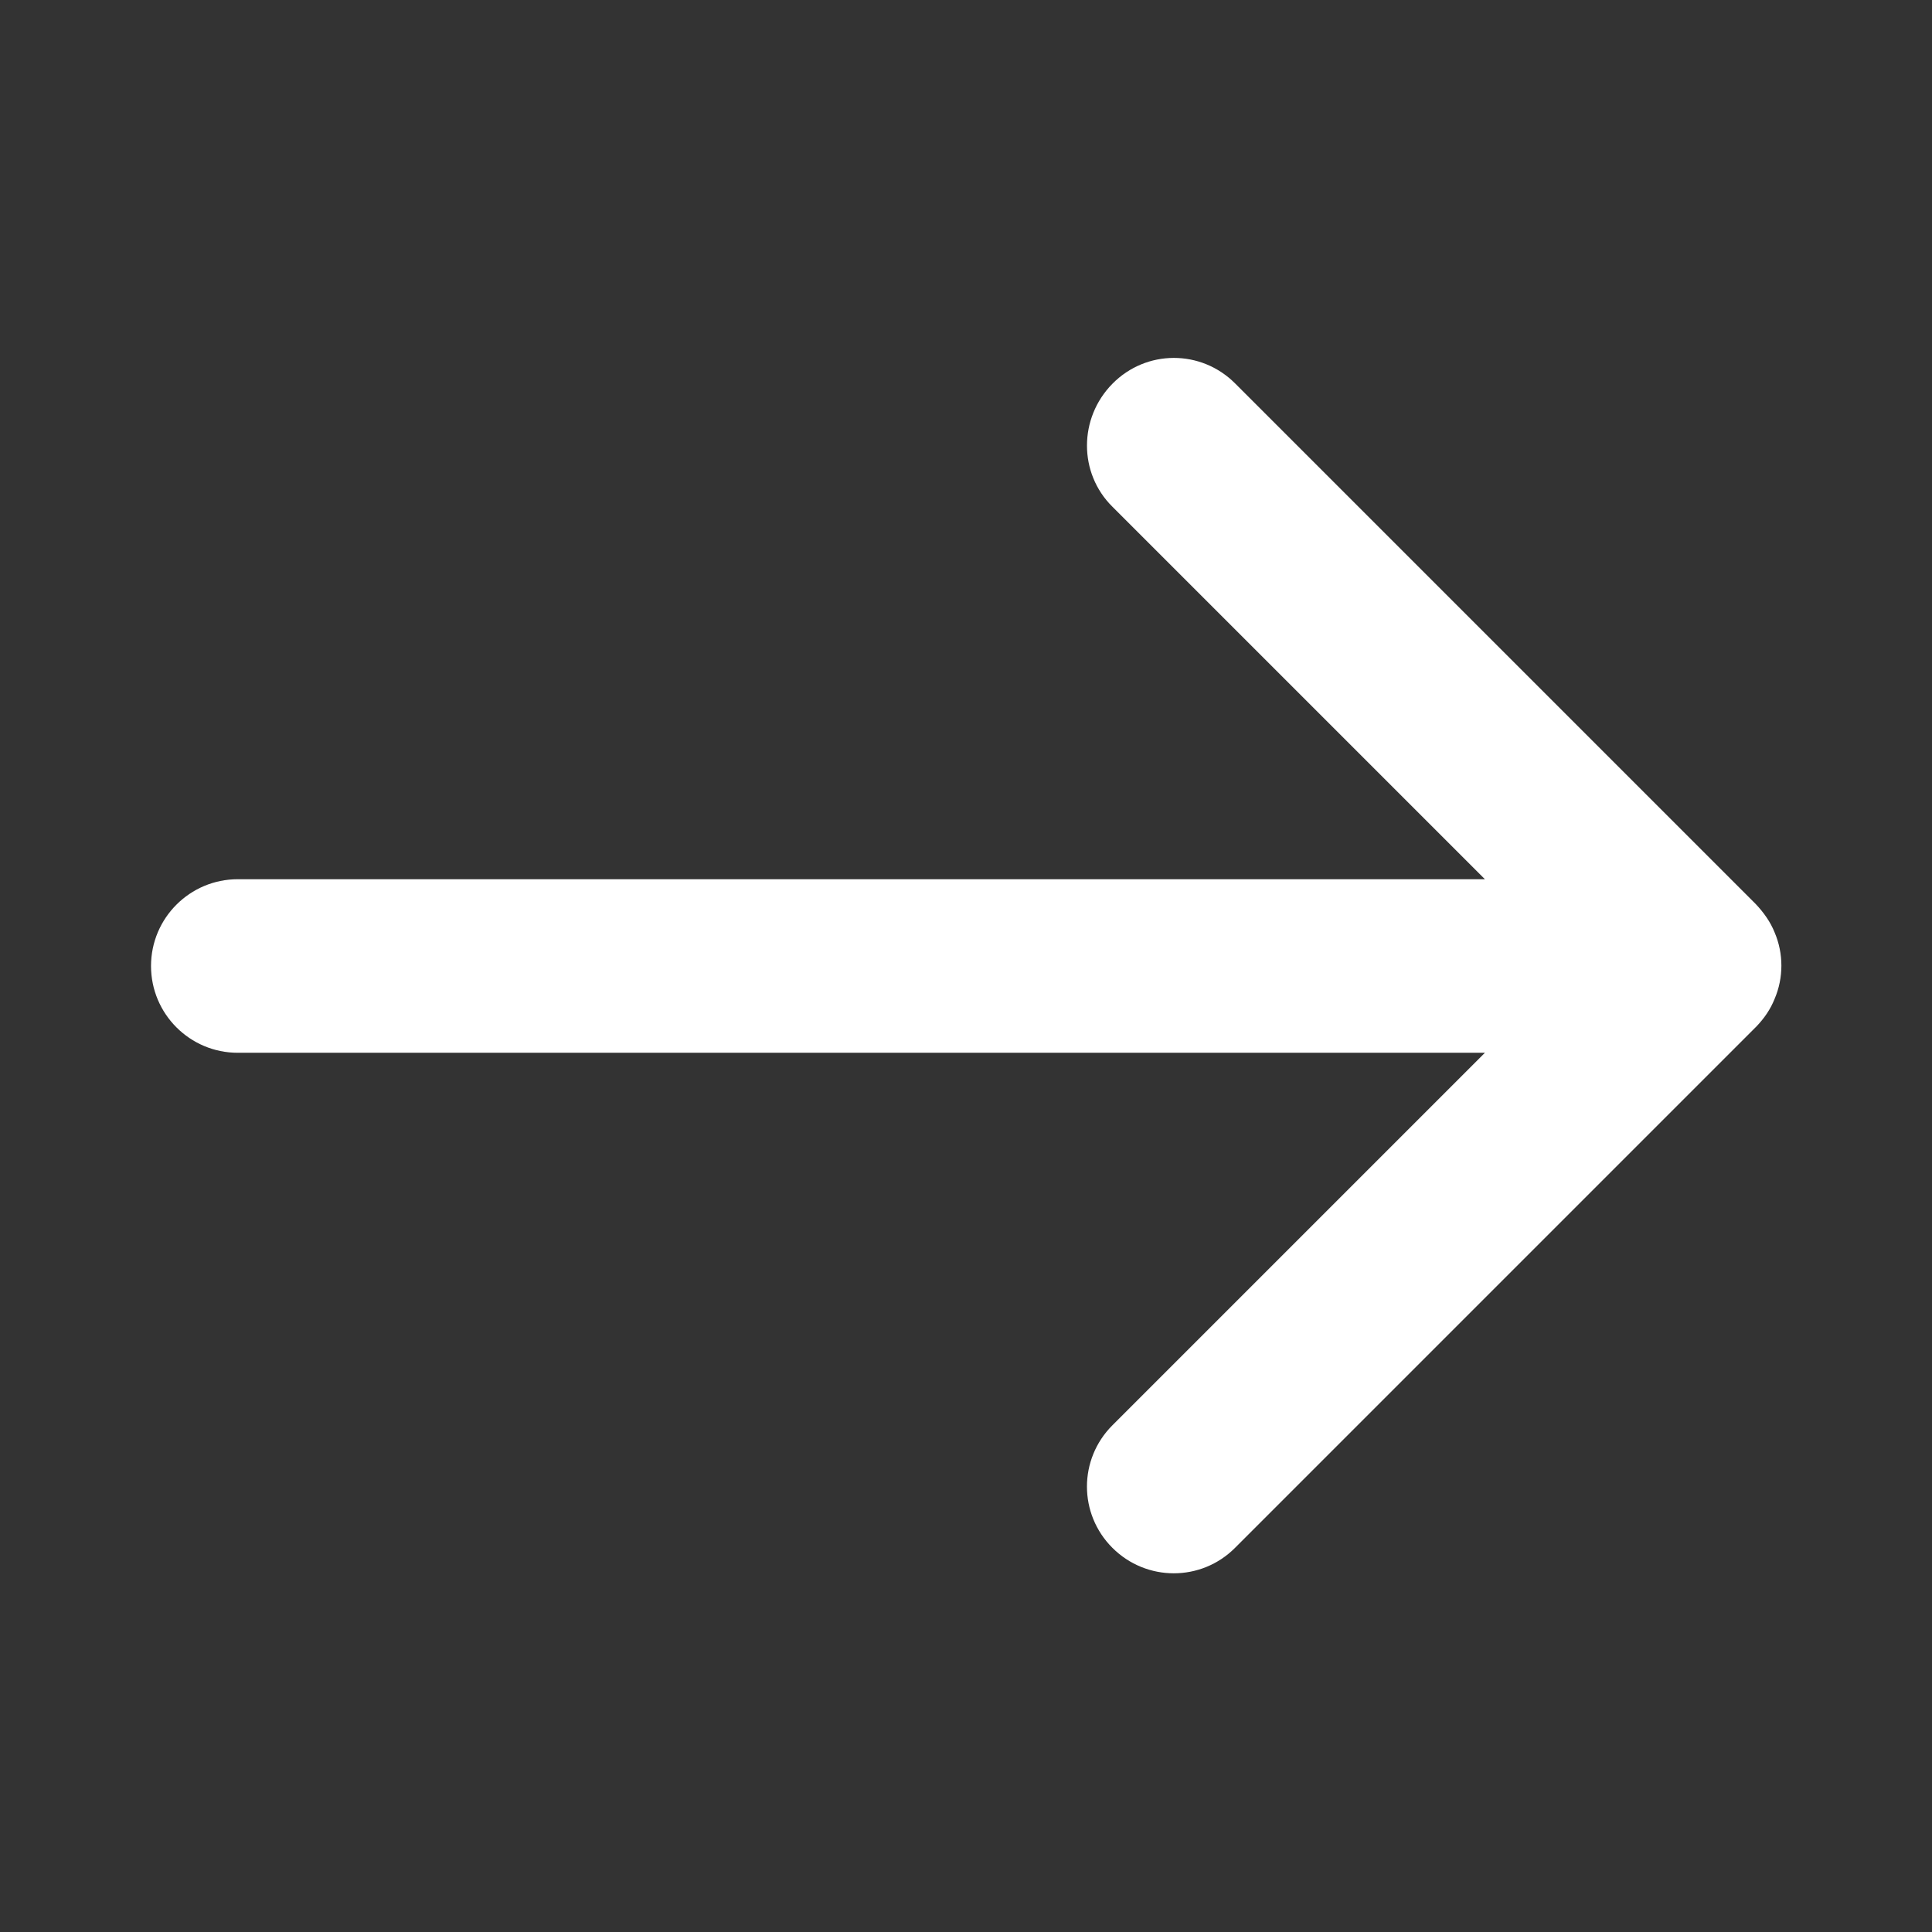
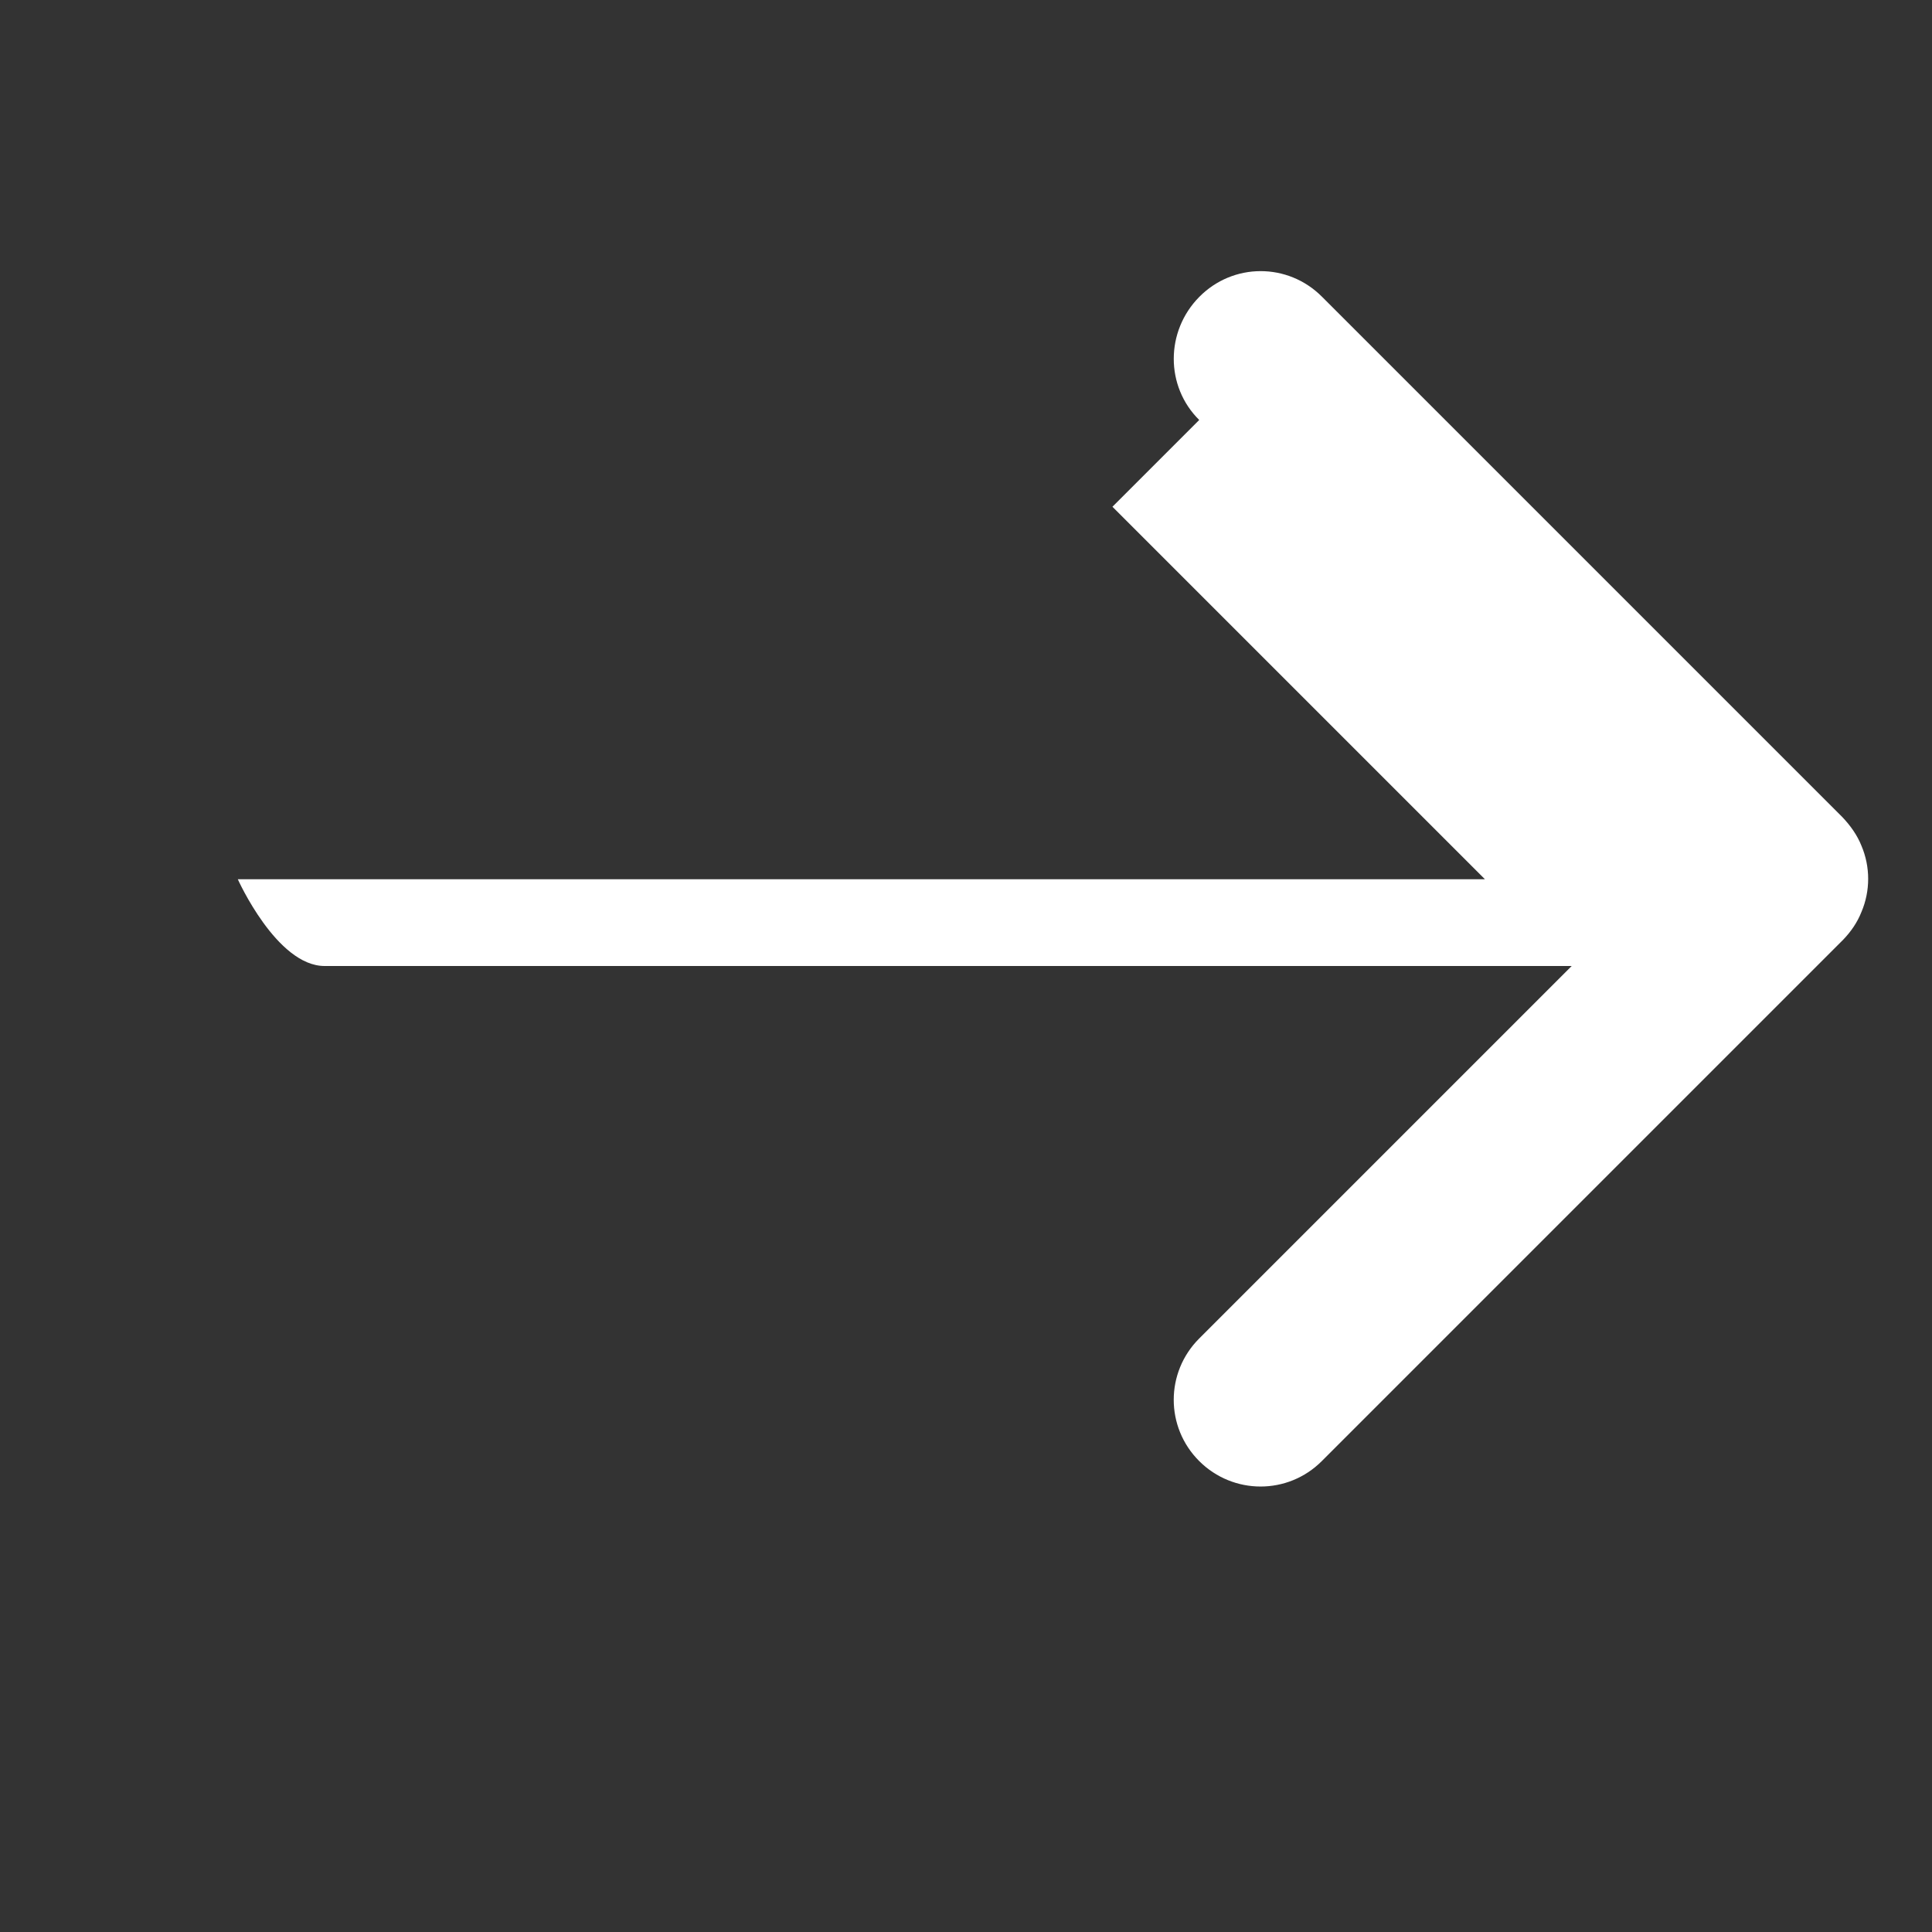
<svg xmlns="http://www.w3.org/2000/svg" version="1.1" viewBox="0 0 24 24">
  <rect x="0" y="0" width="24" height="24" fill="#333333" stroke="none" />
  <title>right</title>
-   <path fill="#fff" d="M13.819 6.295l4.627 4.627h-15.492c-0.595 0-1.078 0.483-1.078 1.078s0.483 1.078 1.078 1.078h15.492l-4.627 4.627c-0.422 0.422-0.422 1.102 0 1.523s1.102 0.422 1.523 0l6.469-6.469c0.005 0 0.005-0.009 0.009-0.009 0.094-0.098 0.173-0.211 0.225-0.342 0.112-0.262 0.112-0.563 0-0.825-0.052-0.131-0.136-0.248-0.234-0.352l-6.469-6.469c-0.422-0.422-1.102-0.422-1.523 0.005s-0.422 1.111 0 1.528z" />
+   <path fill="#fff" d="M13.819 6.295l4.627 4.627h-15.492s0.483 1.078 1.078 1.078h15.492l-4.627 4.627c-0.422 0.422-0.422 1.102 0 1.523s1.102 0.422 1.523 0l6.469-6.469c0.005 0 0.005-0.009 0.009-0.009 0.094-0.098 0.173-0.211 0.225-0.342 0.112-0.262 0.112-0.563 0-0.825-0.052-0.131-0.136-0.248-0.234-0.352l-6.469-6.469c-0.422-0.422-1.102-0.422-1.523 0.005s-0.422 1.111 0 1.528z" />
</svg>